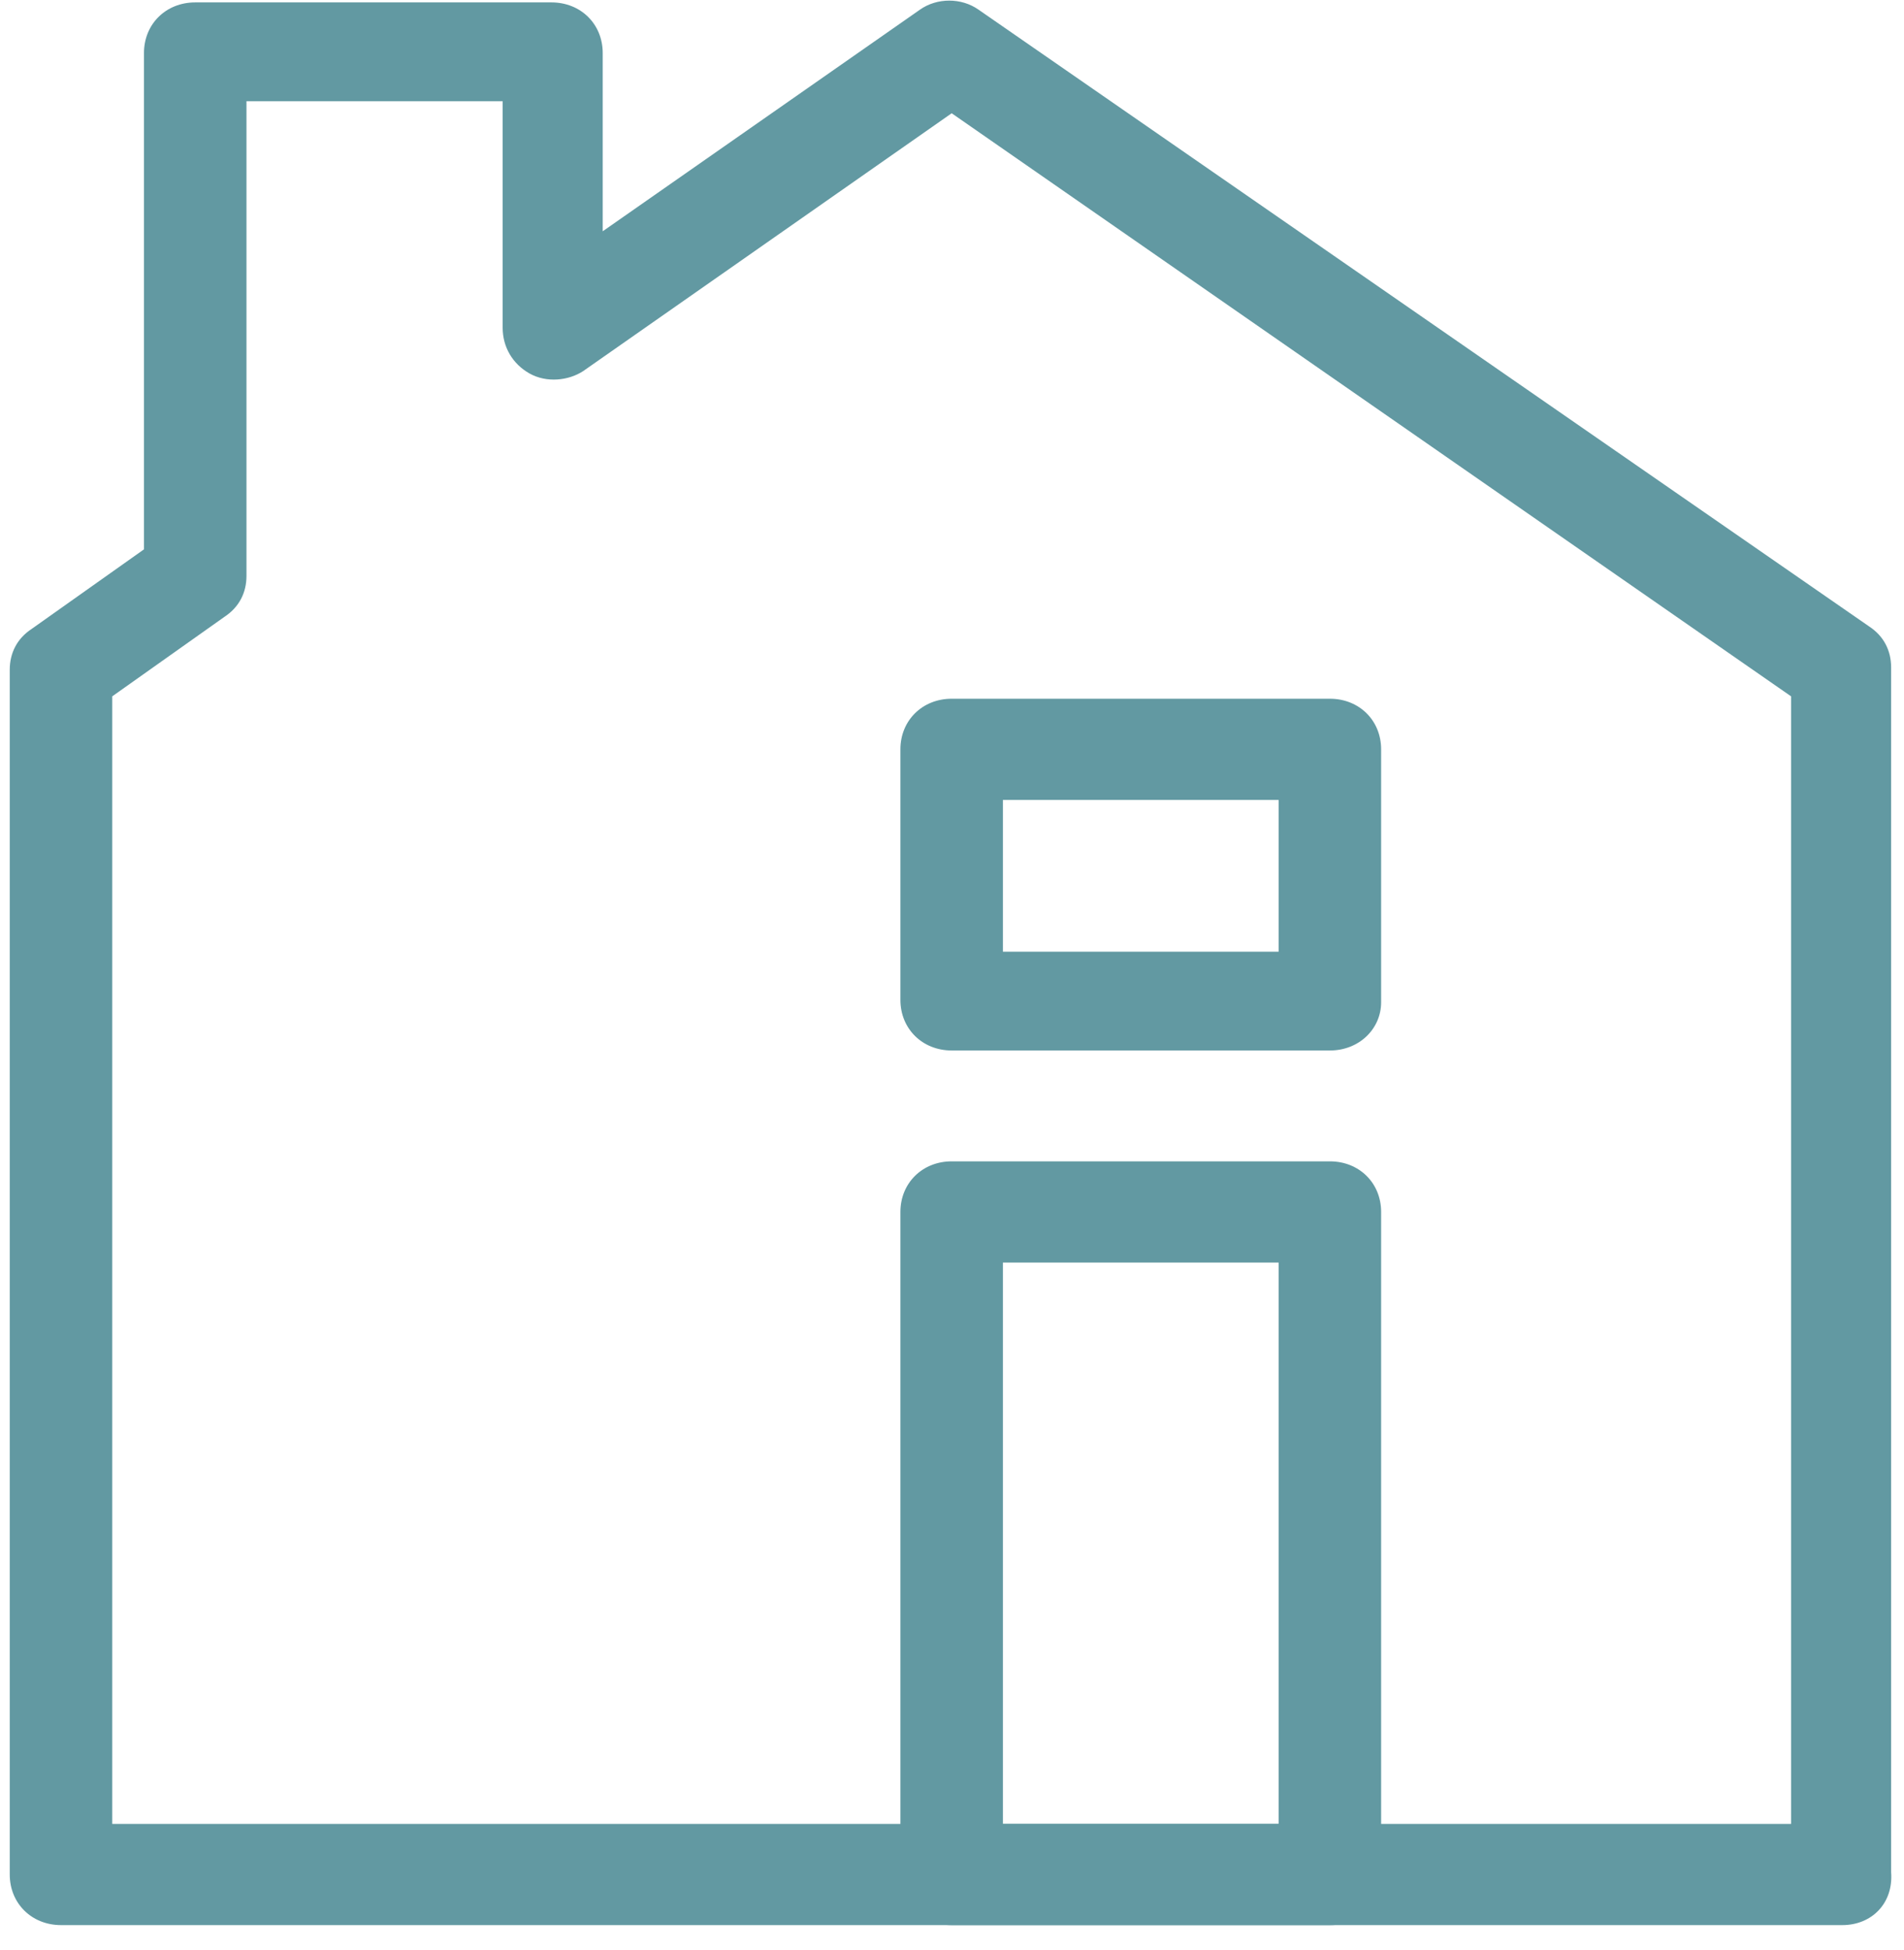
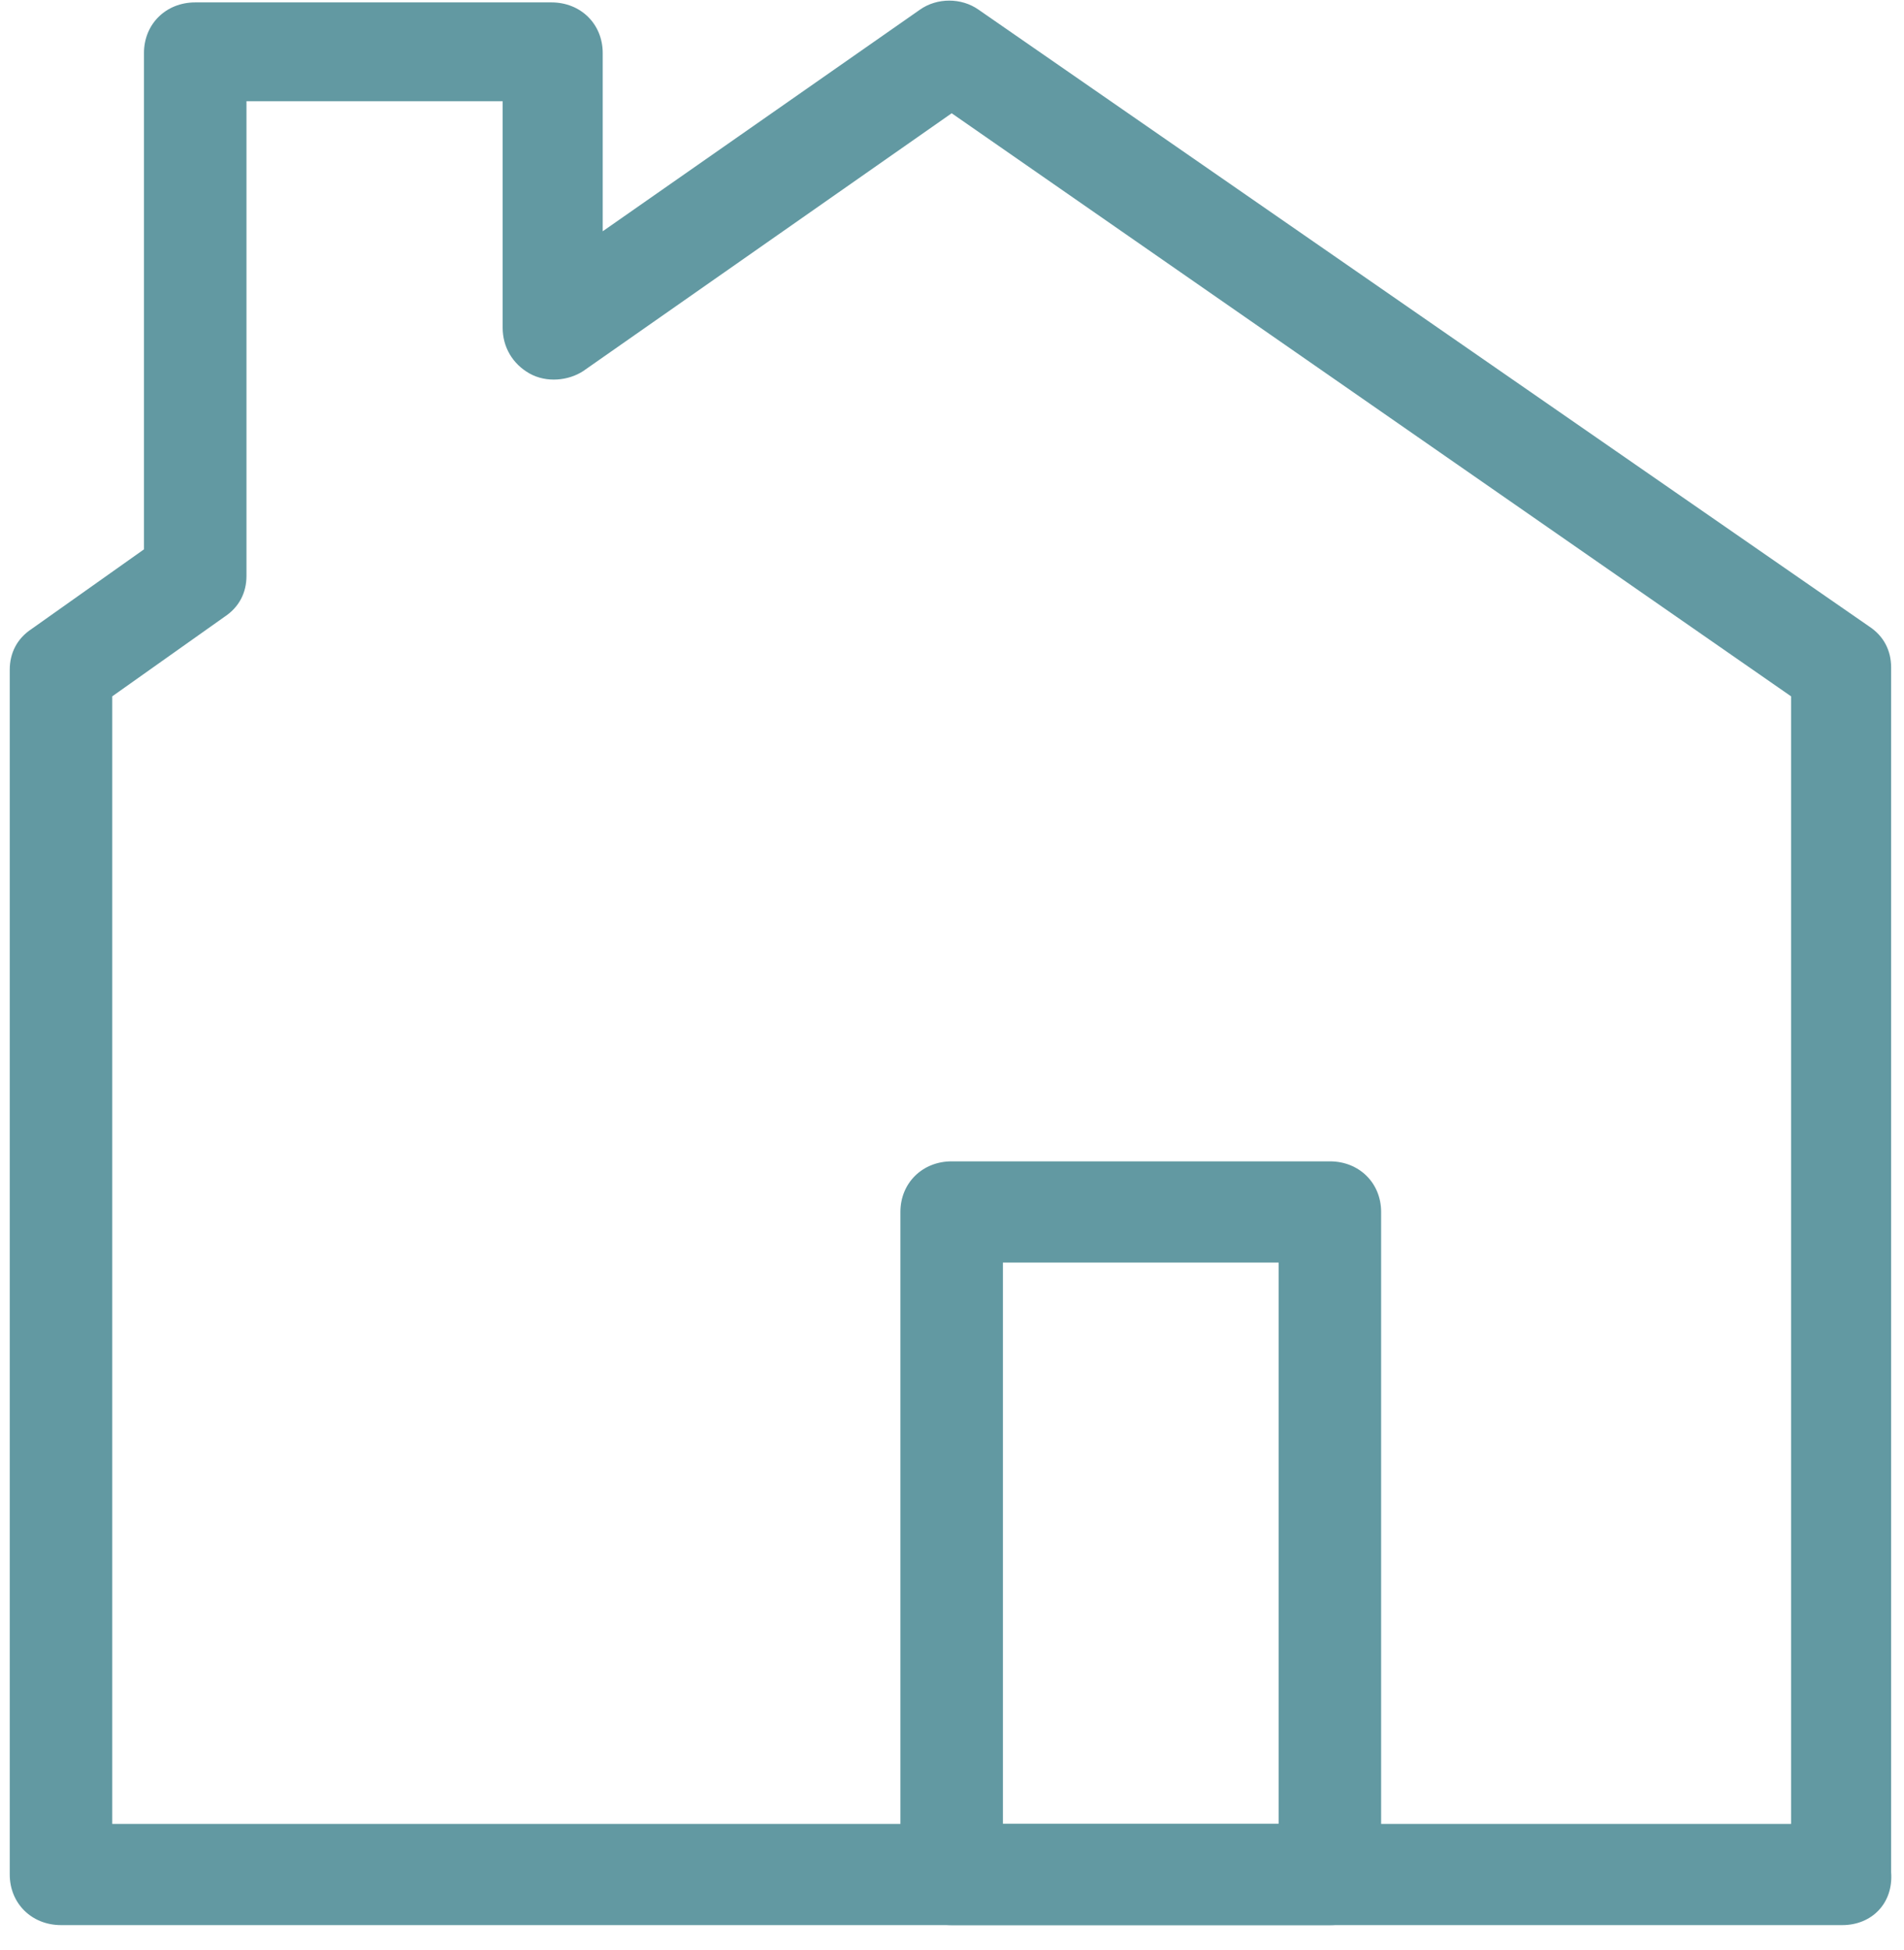
<svg xmlns="http://www.w3.org/2000/svg" width="42px" height="43px" viewBox="0 0 42 43">
  <title>icon/week1/6299A2</title>
  <desc>Created with Sketch.</desc>
  <g id="AW---Full-Course---V1" stroke="none" stroke-width="1" fill="none" fill-rule="evenodd">
    <g id="AW---Full-Course---Home---V1" transform="translate(-914, -7134)">
      <g id="Group-5-Copy-9" transform="translate(910, 7130)">
        <g id="Group-4">
          <g id="icon/week5/6299A2-Copy-2">
            <g id="08-august" />
            <g id="04-april" transform="translate(4, 4)" fill="#6299A2">
              <g id="Layer_1" fill-rule="nonzero">
                <g id="Group">
                  <path d="M40.639,42.459 L1.346,42.459 C0.7,42.459 0.215,41.981 0.215,41.343 L0.215,14.773 C0.215,14.401 0.377,14.082 0.7,13.87 L3.176,12.116 L3.176,1.169 C3.176,0.531 3.66,0.053 4.306,0.053 L12.165,0.053 C12.811,0.053 13.295,0.531 13.295,1.169 L13.295,5.101 L20.293,0.213 C20.67,-0.053 21.208,-0.053 21.585,0.213 L41.232,13.817 C41.554,14.029 41.716,14.348 41.716,14.72 L41.716,41.29 C41.77,41.981 41.285,42.459 40.639,42.459 L40.639,42.459 Z M2.476,40.227 L39.509,40.227 L39.509,15.358 L20.993,2.498 L12.865,8.184 C12.542,8.396 12.057,8.449 11.68,8.237 C11.304,8.024 11.088,7.652 11.088,7.227 L11.088,2.232 L5.437,2.232 L5.437,12.701 C5.437,13.073 5.275,13.391 4.952,13.604 L2.476,15.358 L2.476,40.227 L2.476,40.227 Z" id="Shape" />
                  <path d="M29.336,42.459 L20.993,42.459 C20.347,42.459 19.862,41.981 19.862,41.343 L19.862,26.73 C19.862,26.092 20.347,25.614 20.993,25.614 L29.336,25.614 C29.982,25.614 30.466,26.092 30.466,26.73 L30.466,41.396 C30.466,41.981 29.982,42.459 29.336,42.459 L29.336,42.459 Z M22.123,40.227 L28.205,40.227 L28.205,27.846 L22.123,27.846 L22.123,40.227 L22.123,40.227 Z" id="Shape" />
-                   <path d="M29.336,23.169 L20.993,23.169 C20.347,23.169 19.862,22.691 19.862,22.053 L19.862,16.527 C19.862,15.889 20.347,15.411 20.993,15.411 L29.336,15.411 C29.982,15.411 30.466,15.889 30.466,16.527 L30.466,22.106 C30.466,22.691 29.982,23.169 29.336,23.169 L29.336,23.169 Z M22.123,20.99 L28.205,20.99 L28.205,17.643 L22.123,17.643 L22.123,20.99 L22.123,20.99 Z" id="Shape" />
                </g>
              </g>
            </g>
          </g>
        </g>
      </g>
    </g>
  </g>
</svg>